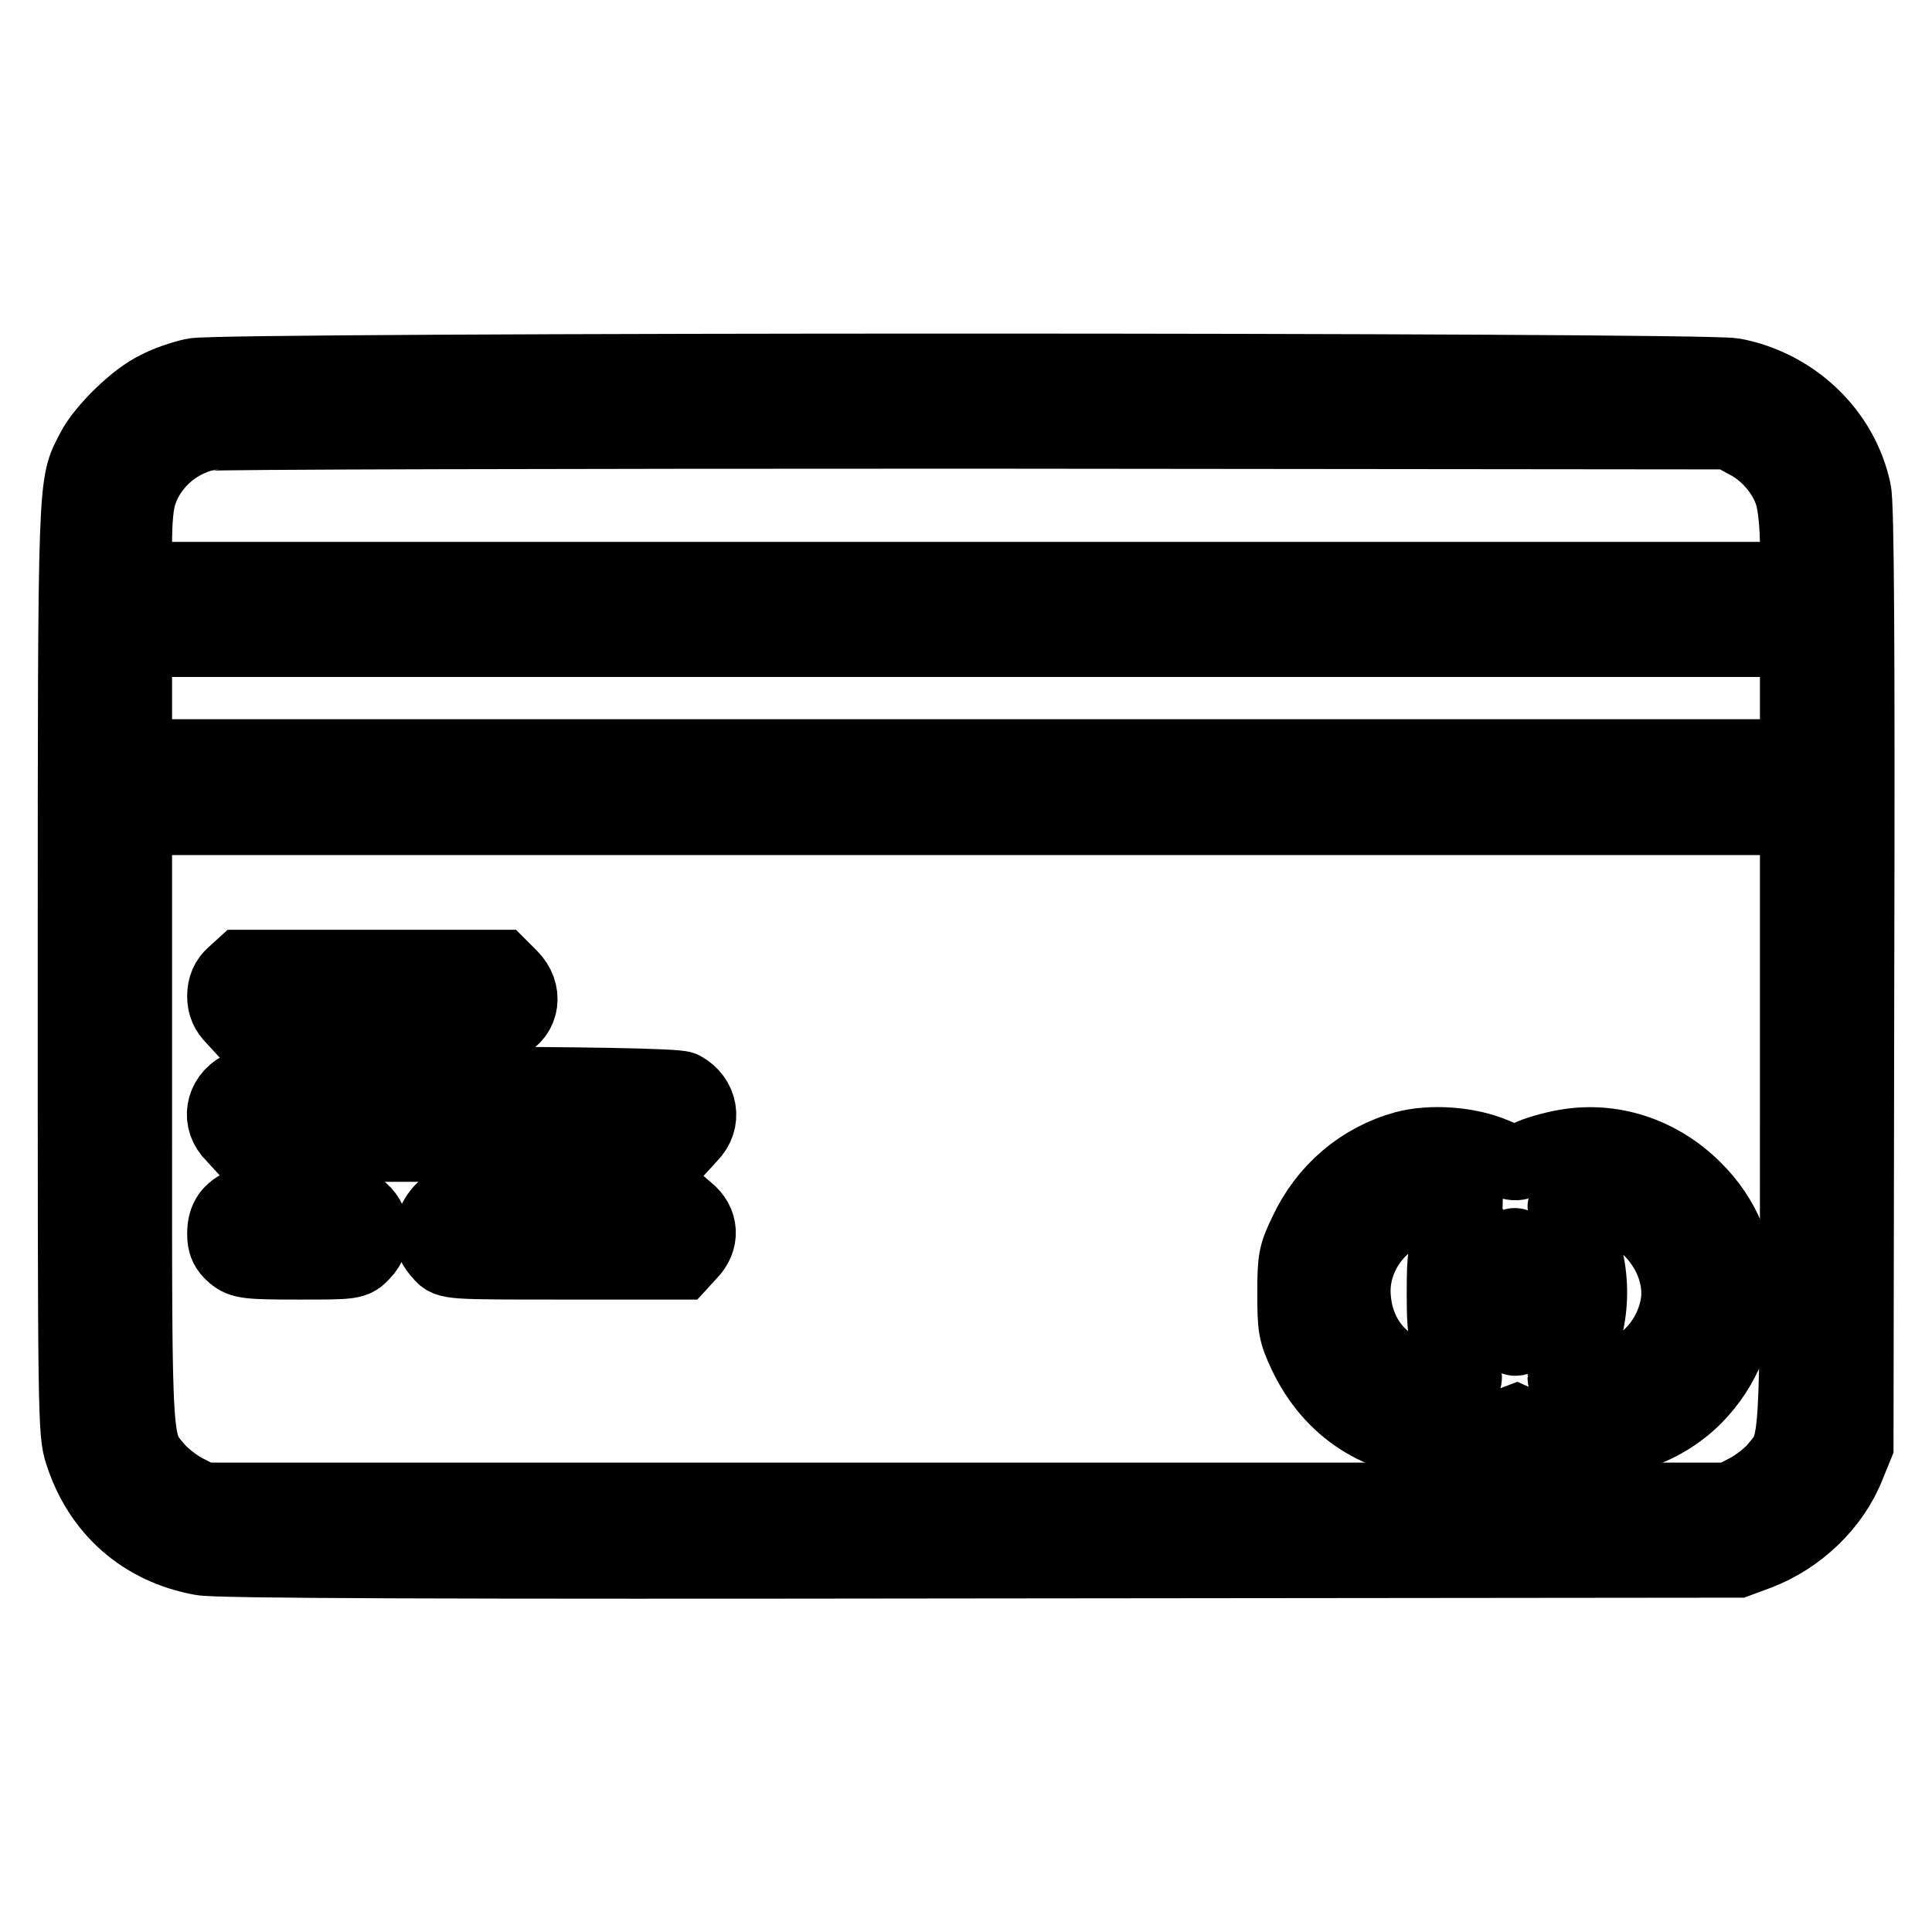
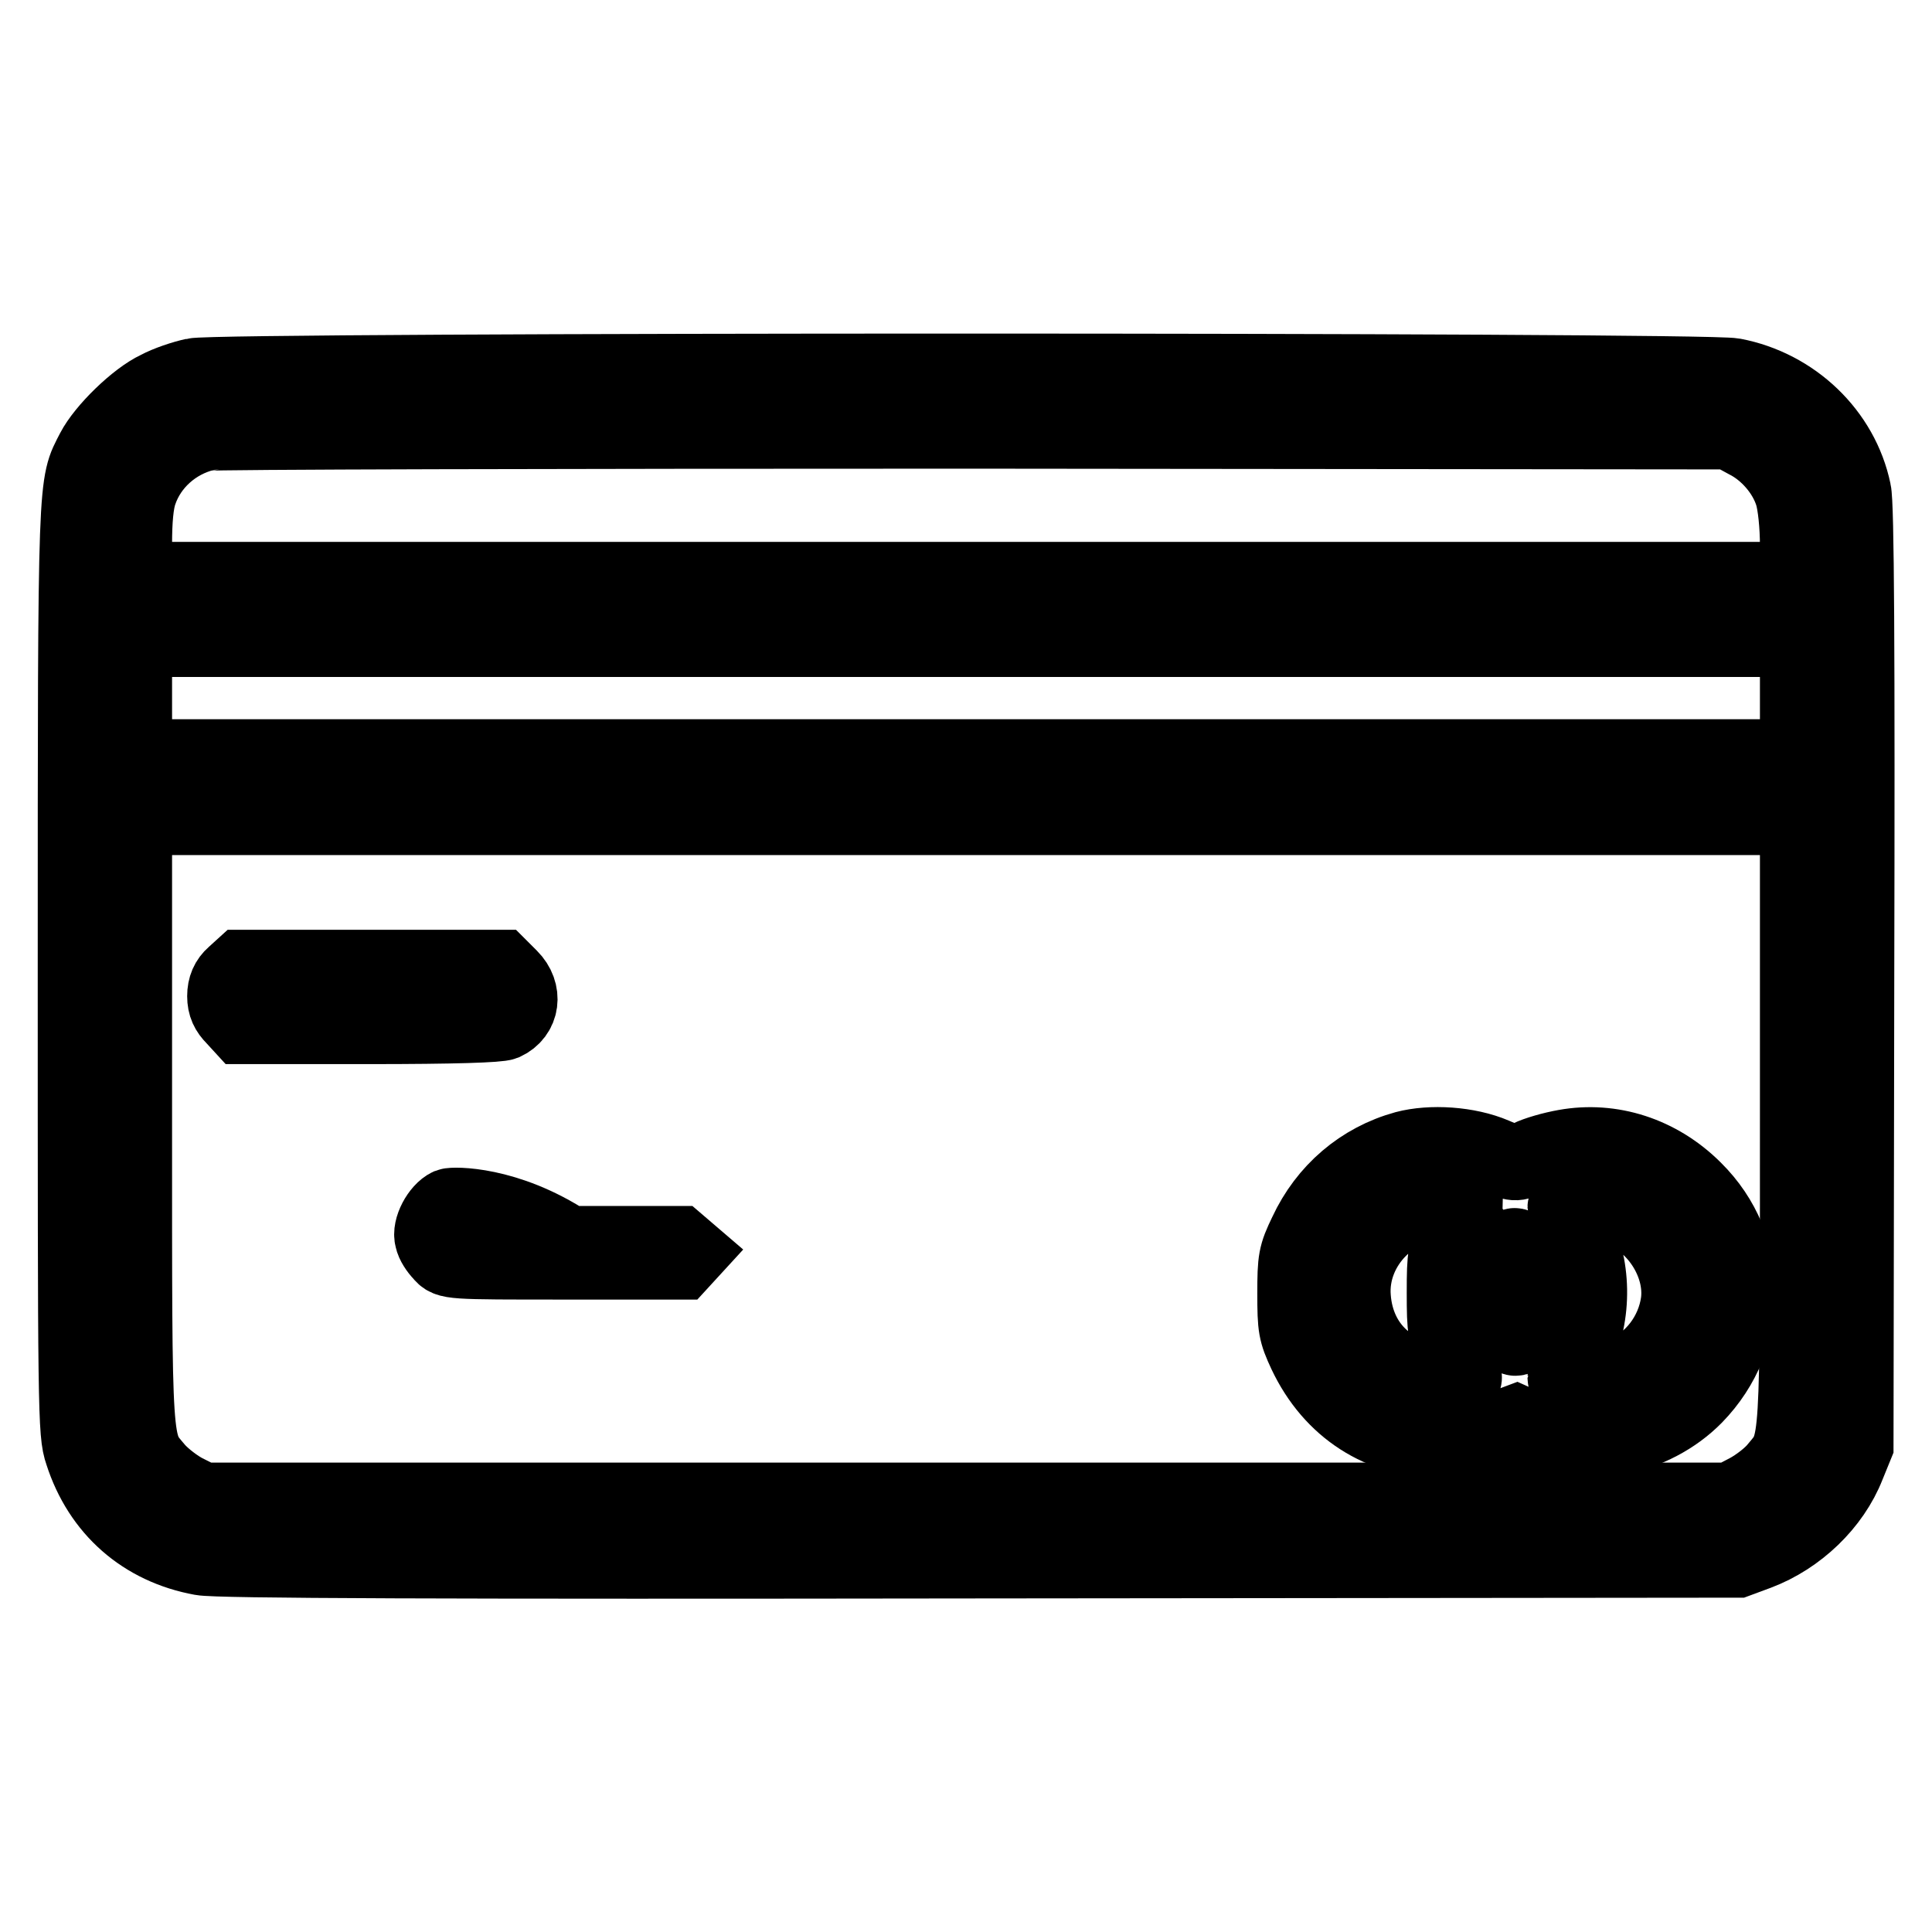
<svg xmlns="http://www.w3.org/2000/svg" version="1.1" x="0px" y="0px" viewBox="0 0 256 256" enable-background="new 0 0 256 256" xml:space="preserve">
  <g>
    <g>
      <g>
        <path stroke-width="10" fill-opacity="0" stroke="#000000" d="M25.7,49.8c-1.4,0.3-3.5,1-4.8,1.7c-2.8,1.3-7.1,5.5-8.5,8.2c-2.4,4.7-2.4,2.4-2.4,68.6c0,58.9,0,61.6,0.9,64.2c2.4,7.5,8.1,12.5,15.8,13.9c2.1,0.4,31.9,0.5,103.2,0.4l100.3-0.1l2.7-1c5.3-2,9.9-6.4,11.9-11.5l1.1-2.7l0.1-62c0.1-43.2,0-62.8-0.4-64.4c-1.6-7.7-8-13.8-15.9-15.3C225.6,49,29.1,49,25.7,49.8z M231.4,58.4c2.8,1.4,5.2,4.2,6.1,7.1c0.4,1.3,0.7,4.1,0.7,6.8v4.5H128H17.8v-4.7c0-3.1,0.2-5.5,0.7-6.9c1.3-3.8,4.6-6.8,8.7-7.8c0.8-0.2,46.5-0.3,101.7-0.3l100.3,0.1L231.4,58.4z M238.2,92.5v7.8H128H17.8v-7.8v-7.8H128h110.2L238.2,92.5L238.2,92.5z M238.2,148.5c0,44.3,0.1,42.6-2.8,46.1c-0.8,1-2.5,2.3-3.8,3l-2.3,1.2H128H26.8l-2.2-1.1c-1.2-0.6-2.9-1.9-3.8-2.9c-3.1-3.7-3-1.7-3-46.3v-40.2H128h110.2L238.2,148.5L238.2,148.5z" />
        <path stroke-width="10" fill-opacity="0" stroke="#000000" d="M31,129.2c-0.8,0.7-1.2,1.6-1.2,2.8c0,1.2,0.4,2,1.2,2.8l1.1,1.2h16.8c11.3,0,17.2-0.2,17.9-0.5c2.4-1.1,2.8-4,0.8-6l-1.3-1.3H49.2H32.1L31,129.2z" />
-         <path stroke-width="10" fill-opacity="0" stroke="#000000" d="M31.9,144.3c-2.4,1.3-2.9,4.2-0.9,6.1l1.1,1.2h29.1h29.1l1.1-1.2c1.9-1.9,1.4-4.8-1-6.1C89,143.5,33.2,143.5,31.9,144.3z" />
        <path stroke-width="10" fill-opacity="0" stroke="#000000" d="M186.2,152.2c-5.8,1.6-10.5,5.6-13.1,11.2c-1.4,2.9-1.5,3.5-1.5,8s0.1,5.1,1.4,7.9c3.5,7.4,10,11.5,17.9,11.6c2.8,0,4.4-0.3,6.8-1.2l3.2-1.2l2,0.9c7,3.1,16.2,1.2,21.7-4.4c7.6-7.8,7.6-19.8-0.1-27.4c-4.7-4.7-11-6.7-17.1-5.6c-1.7,0.3-3.8,0.9-4.8,1.4c-1.8,0.9-1.8,0.9-4.6-0.3C194.5,151.6,189.6,151.3,186.2,152.2z M194.2,159.9c0,0.1-0.6,1.5-1.3,3.1c-1.4,2.8-1.5,3.2-1.5,8.3c0,5,0.1,5.5,1.4,8.2c0.8,1.6,1.3,3,1.2,3.1c-0.1,0.1-1.5,0.2-3,0.2c-6.5,0-11.2-4.4-11.7-10.8c-0.6-7,5.7-13.2,12.5-12.5C193.1,159.7,194.2,159.9,194.2,159.9z M214.2,160.1c5.1,1.5,8.9,7.3,8.2,12.5c-0.6,4.2-3.4,7.9-7.3,9.5c-1.4,0.6-7.7,1-7.7,0.5c0-0.1,0.6-1.6,1.4-3.2c2.5-5.3,2.4-11.7-0.3-17c-0.6-1.2-1.1-2.3-1.1-2.4c0-0.2,1.8-0.6,3.3-0.6C211.3,159.4,212.9,159.7,214.2,160.1z M202.1,167.4c1.2,3,0.3,9.9-1.3,9.9c-0.8,0-1.8-3.2-1.8-5.9c0-2.8,1.2-6.7,1.8-6.3C201.1,165.3,201.6,166.3,202.1,167.4z" />
-         <path stroke-width="10" fill-opacity="0" stroke="#000000" d="M31.9,159.9c-1.5,0.8-2.1,1.8-2.1,3.6c0,1.3,0.3,1.9,1.2,2.7c1.1,0.9,1.8,1,8.6,1c7.1,0,7.3,0,8.4-1.2c1.9-1.9,1.4-4.8-1-6.1C45.7,159.2,33.2,159.2,31.9,159.9z" />
-         <path stroke-width="10" fill-opacity="0" stroke="#000000" d="M59.5,159.8c-1.3,0.6-2.6,3-2.2,4.3c0.1,0.6,0.7,1.5,1.2,2c0.9,1.1,1,1.1,16.3,1.1h15.4l1.1-1.2c1.7-1.7,1.6-4-0.3-5.5l-1.4-1.2l-14.6,0C67.1,159.4,60,159.6,59.5,159.8z" />
+         <path stroke-width="10" fill-opacity="0" stroke="#000000" d="M59.5,159.8c-1.3,0.6-2.6,3-2.2,4.3c0.1,0.6,0.7,1.5,1.2,2c0.9,1.1,1,1.1,16.3,1.1h15.4l1.1-1.2l-1.4-1.2l-14.6,0C67.1,159.4,60,159.6,59.5,159.8z" />
      </g>
    </g>
  </g>
</svg>